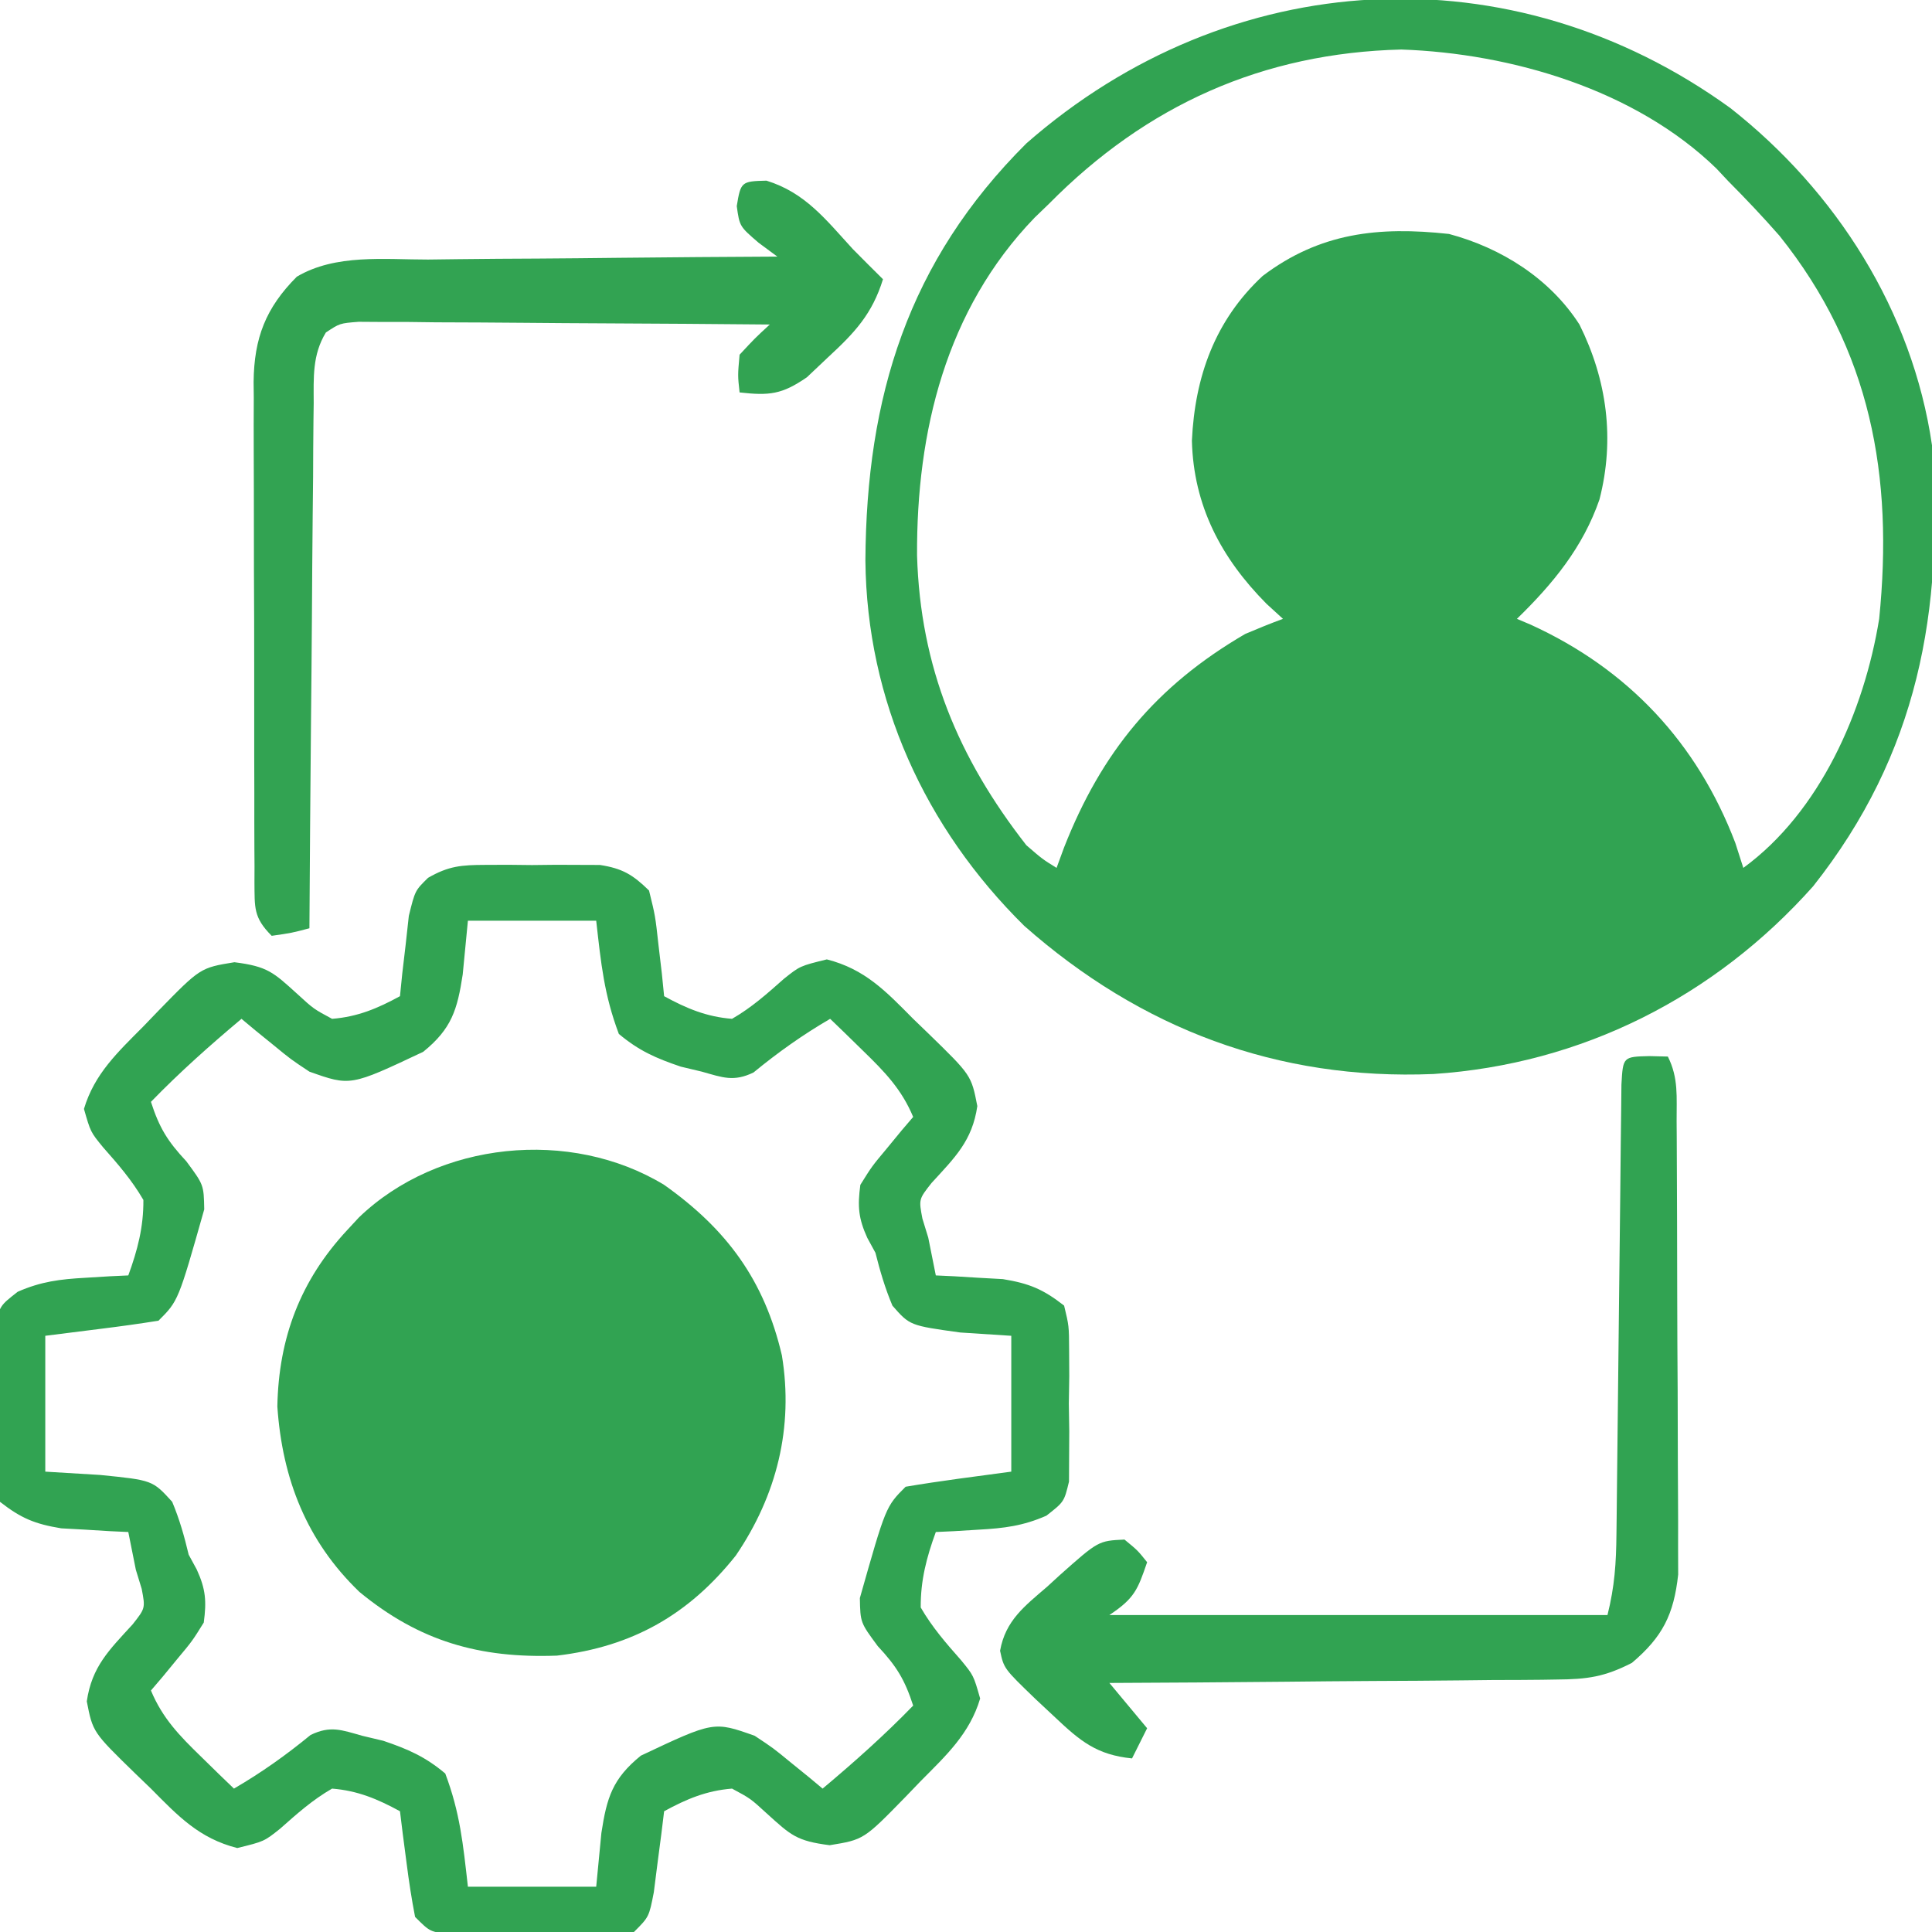
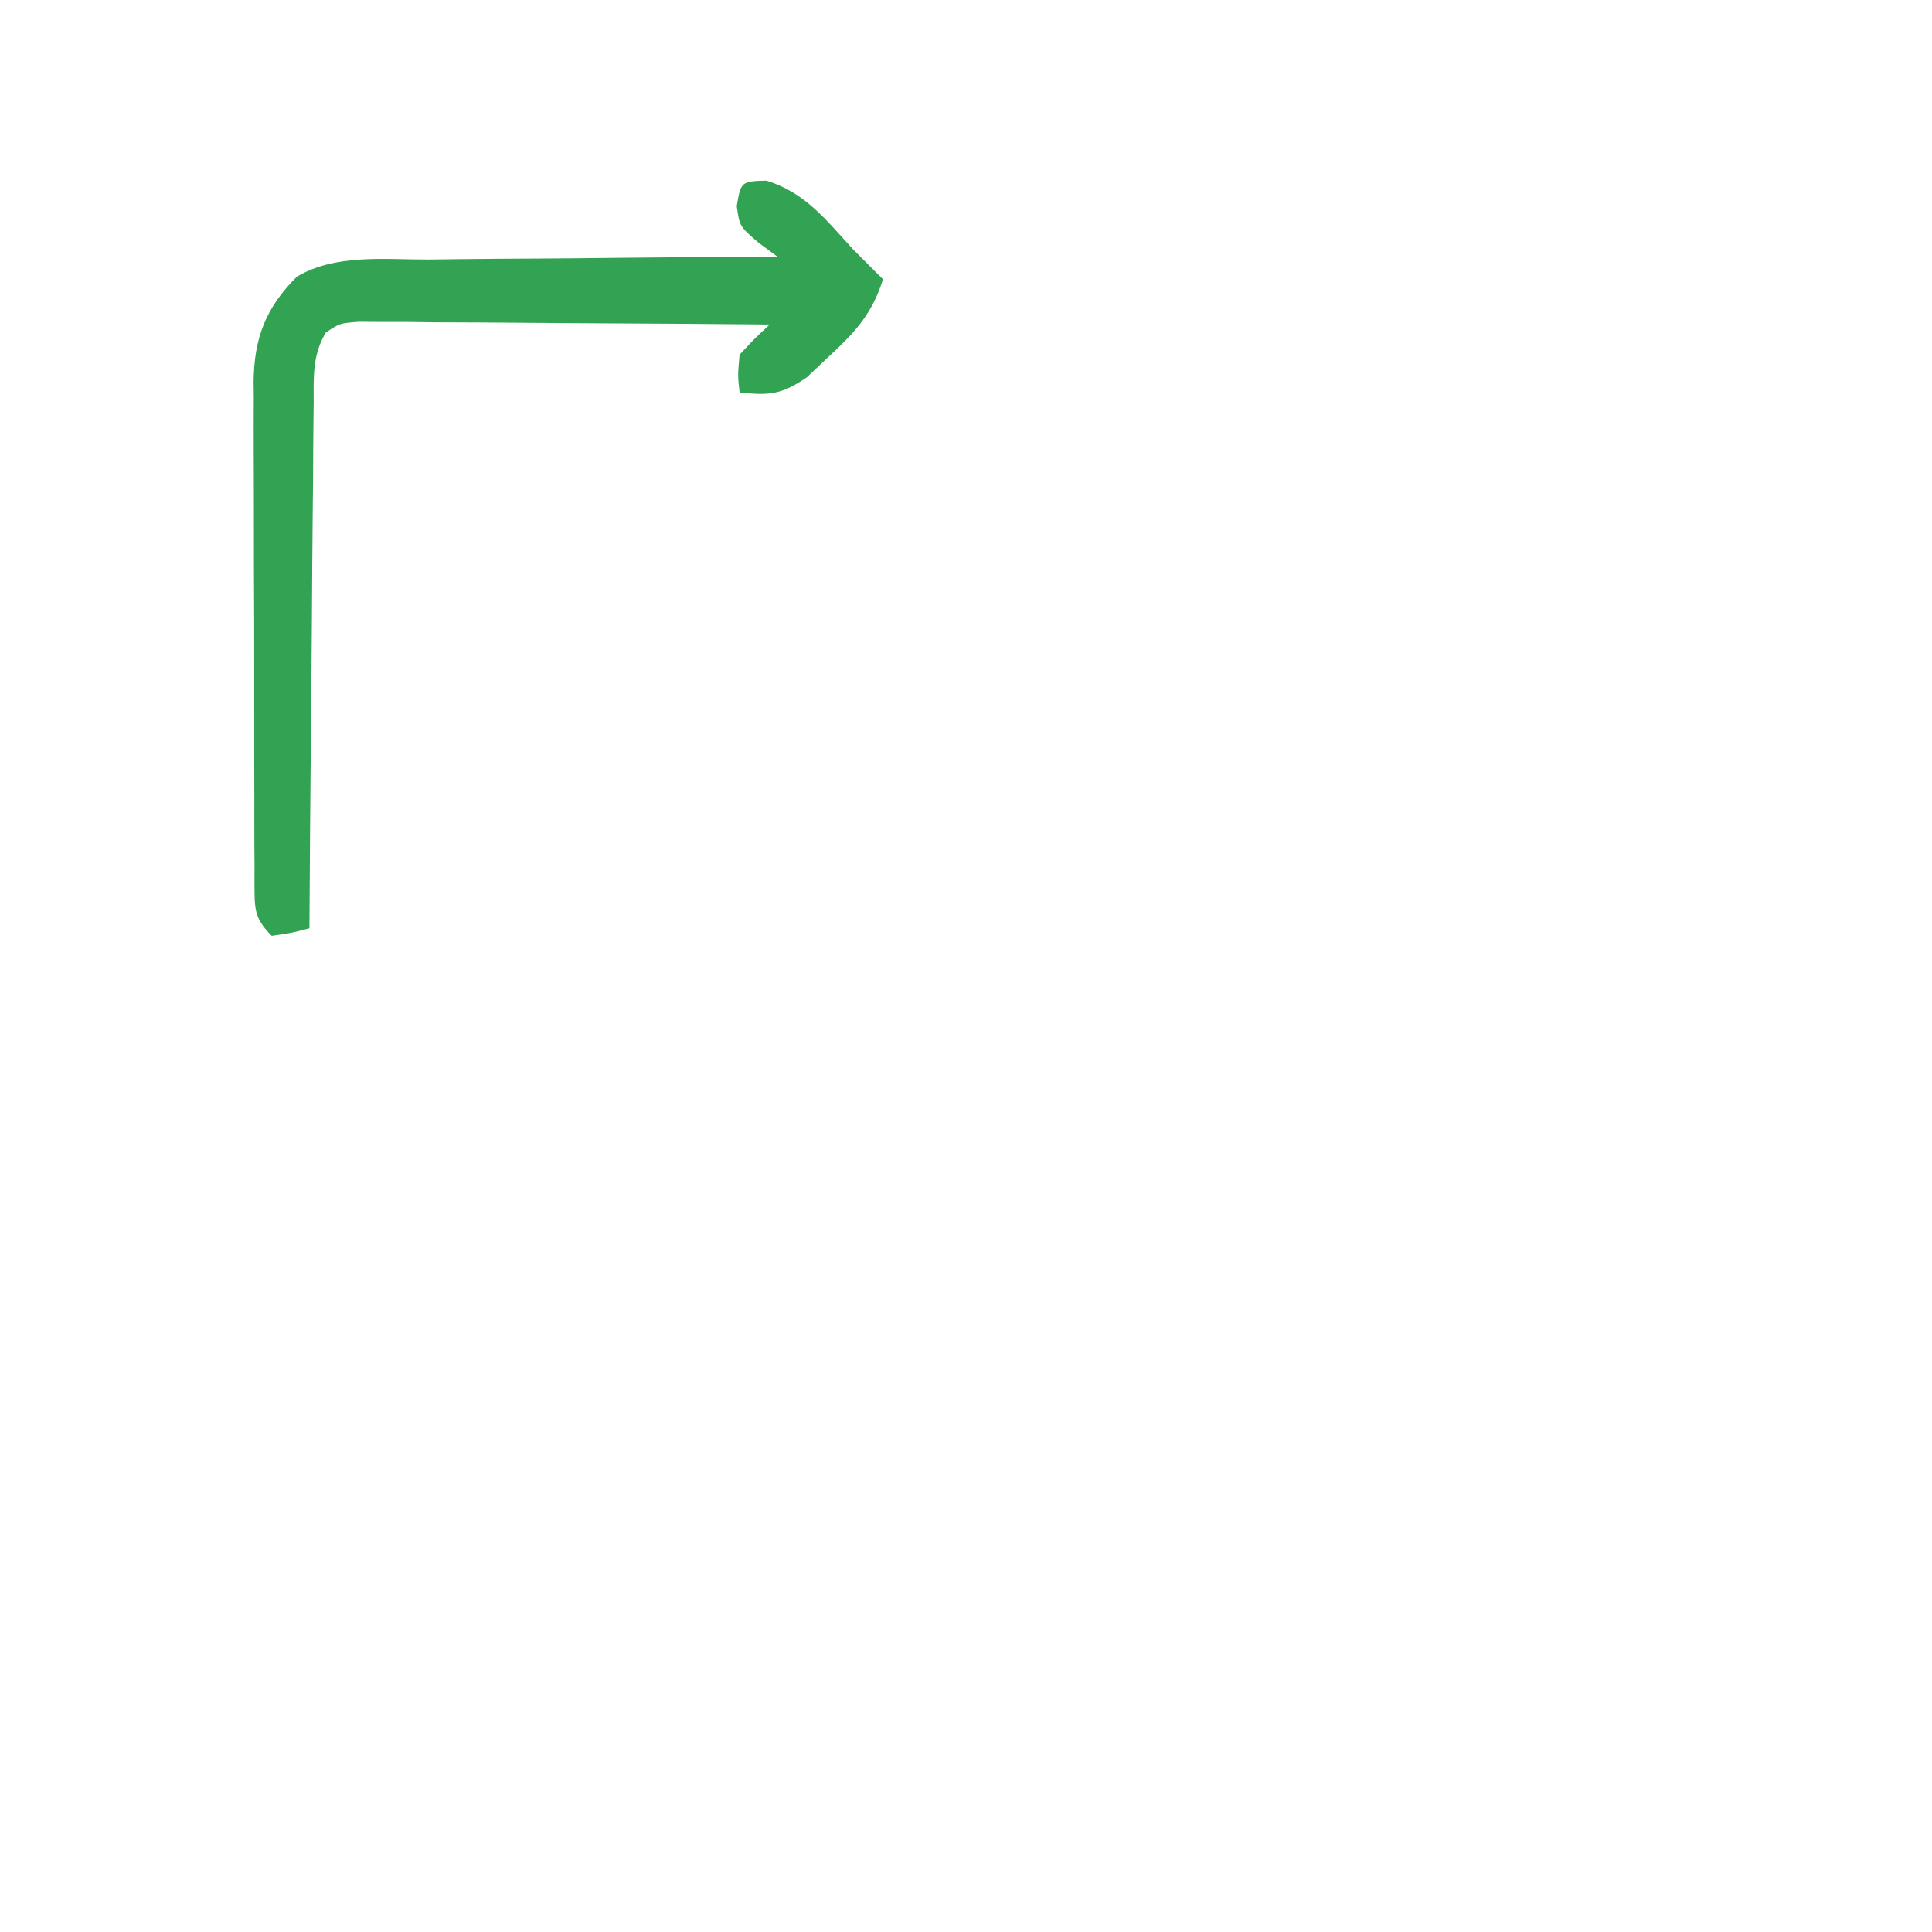
<svg xmlns="http://www.w3.org/2000/svg" version="1.1" width="256" height="256">
-   <path d="M0 0 C14.008 11.015 24.117 26.866 26.715 44.68 C28.316 66.69 24.837 85.582 10.965 103.117 C-2.106 117.799 -19.716 126.694 -39.344 127.992 C-60 128.855 -78.124 122.001 -93.57 108.359 C-106.74 95.361 -114.435 78.468 -114.615 59.965 C-114.492 38.278 -108.978 20.305 -93.285 4.68 C-66.348 -18.936 -28.99 -20.996 0 0 Z M-90.285 12.68 C-90.921 13.293 -91.556 13.907 -92.211 14.539 C-103.952 26.722 -107.851 42.865 -107.771 59.273 C-107.344 74.02 -102.341 86.096 -93.285 97.68 C-91.159 99.517 -91.159 99.517 -89.285 100.68 C-88.956 99.785 -88.628 98.89 -88.289 97.969 C-83.335 85.375 -76.159 76.599 -64.285 69.68 C-62.633 68.978 -60.969 68.301 -59.285 67.68 C-60.368 66.69 -60.368 66.69 -61.473 65.68 C-67.495 59.606 -71.132 52.679 -71.352 44.082 C-70.958 35.594 -68.294 28.115 -61.973 22.242 C-54.401 16.519 -46.644 15.658 -37.285 16.68 C-30.35 18.531 -23.916 22.585 -20 28.68 C-16.34 36.026 -15.294 43.897 -17.348 51.867 C-19.542 58.216 -23.524 63.046 -28.285 67.68 C-27.679 67.936 -27.073 68.193 -26.449 68.457 C-13.561 74.346 -4.414 84.092 0.652 97.367 C1.003 98.46 1.354 99.553 1.715 100.68 C11.879 93.269 17.735 79.899 19.715 67.68 C21.625 48.77 18.628 32.066 6.508 16.922 C4.317 14.422 2.058 12.036 -0.285 9.68 C-0.802 9.128 -1.319 8.576 -1.852 8.008 C-12.616 -2.448 -29.037 -7.255 -43.598 -7.758 C-61.937 -7.305 -77.357 -0.408 -90.285 12.68 Z " fill="#31A352" transform="translate(229.285,14.32)" />
-   <path d="M0 0 C1.51 -0.006 1.51 -0.006 3.051 -0.012 C4.619 0.006 4.619 0.006 6.219 0.023 C7.264 0.012 8.31 0 9.387 -0.012 C10.393 -0.008 11.4 -0.004 12.438 0 C13.355 0.003 14.272 0.007 15.217 0.01 C18.204 0.474 19.568 1.294 21.719 3.398 C22.547 6.754 22.547 6.754 22.969 10.586 C23.118 11.858 23.268 13.131 23.422 14.441 C23.52 15.417 23.618 16.393 23.719 17.398 C26.685 19.018 29.329 20.131 32.719 20.398 C35.326 18.894 37.347 17.083 39.598 15.09 C41.719 13.398 41.719 13.398 45.281 12.523 C50.338 13.811 53.11 16.754 56.719 20.398 C57.388 21.043 58.057 21.688 58.746 22.352 C64.422 27.876 64.422 27.876 65.219 31.961 C64.548 36.574 62.244 38.772 59.152 42.152 C57.457 44.304 57.457 44.304 57.941 46.863 C58.198 47.7 58.454 48.536 58.719 49.398 C59.052 51.065 59.385 52.732 59.719 54.398 C60.527 54.436 61.335 54.473 62.168 54.512 C63.771 54.61 63.771 54.61 65.406 54.711 C66.99 54.798 66.99 54.798 68.605 54.887 C72.102 55.461 73.931 56.219 76.719 58.398 C77.366 61.078 77.366 61.078 77.383 64.273 C77.389 65.423 77.396 66.573 77.402 67.758 C77.383 68.959 77.364 70.161 77.344 71.398 C77.363 72.6 77.382 73.801 77.402 75.039 C77.393 76.764 77.393 76.764 77.383 78.523 C77.377 79.578 77.372 80.632 77.366 81.719 C76.719 84.398 76.719 84.398 74.372 86.234 C71.284 87.589 68.767 87.901 65.406 88.086 C64.338 88.152 63.269 88.217 62.168 88.285 C60.956 88.341 60.956 88.341 59.719 88.398 C58.491 91.76 57.694 94.805 57.719 98.398 C59.248 101.034 61.049 103.098 63.062 105.379 C64.719 107.398 64.719 107.398 65.594 110.461 C64.205 115.124 61.094 117.997 57.719 121.398 C57.074 122.069 56.43 122.739 55.766 123.43 C50.176 129.161 50.176 129.161 45.656 129.898 C41.265 129.341 40.503 128.571 37.344 125.711 C35.163 123.712 35.163 123.712 32.719 122.398 C29.329 122.666 26.685 123.779 23.719 125.398 C23.598 126.386 23.476 127.373 23.352 128.391 C23.184 129.672 23.016 130.953 22.844 132.273 C22.681 133.55 22.519 134.826 22.352 136.141 C21.719 139.398 21.719 139.398 19.719 141.398 C17.045 141.657 17.045 141.657 13.688 141.664 C12.485 141.667 11.282 141.669 10.043 141.672 C8.781 141.664 7.519 141.656 6.219 141.648 C4.957 141.656 3.695 141.664 2.395 141.672 C1.192 141.669 -0.011 141.667 -1.25 141.664 C-2.358 141.662 -3.466 141.66 -4.607 141.657 C-7.281 141.398 -7.281 141.398 -9.281 139.398 C-9.74 137.038 -10.103 134.659 -10.406 132.273 C-10.574 130.992 -10.741 129.711 -10.914 128.391 C-11.035 127.403 -11.156 126.416 -11.281 125.398 C-14.248 123.779 -16.892 122.666 -20.281 122.398 C-22.889 123.903 -24.91 125.714 -27.16 127.707 C-29.281 129.398 -29.281 129.398 -32.844 130.273 C-37.9 128.986 -40.672 126.043 -44.281 122.398 C-44.95 121.754 -45.619 121.109 -46.309 120.445 C-51.984 114.921 -51.984 114.921 -52.781 110.836 C-52.11 106.222 -49.806 104.025 -46.715 100.645 C-45.019 98.493 -45.019 98.493 -45.504 95.934 C-45.76 95.097 -46.017 94.26 -46.281 93.398 C-46.615 91.732 -46.948 90.065 -47.281 88.398 C-48.089 88.361 -48.898 88.324 -49.73 88.285 C-50.799 88.219 -51.868 88.154 -52.969 88.086 C-54.024 88.028 -55.08 87.97 -56.168 87.91 C-59.665 87.335 -61.494 86.578 -64.281 84.398 C-64.928 81.719 -64.928 81.719 -64.945 78.523 C-64.952 77.374 -64.958 76.224 -64.965 75.039 C-64.946 73.838 -64.926 72.636 -64.906 71.398 C-64.935 69.596 -64.935 69.596 -64.965 67.758 C-64.958 66.608 -64.952 65.458 -64.945 64.273 C-64.94 63.219 -64.934 62.165 -64.928 61.078 C-64.281 58.398 -64.281 58.398 -61.934 56.563 C-58.846 55.207 -56.33 54.896 -52.969 54.711 C-51.9 54.645 -50.831 54.579 -49.73 54.512 C-48.518 54.456 -48.518 54.456 -47.281 54.398 C-46.053 51.037 -45.256 47.992 -45.281 44.398 C-46.811 41.763 -48.612 39.699 -50.625 37.418 C-52.281 35.398 -52.281 35.398 -53.156 32.336 C-51.767 27.673 -48.657 24.8 -45.281 21.398 C-44.637 20.728 -43.992 20.058 -43.328 19.367 C-37.738 13.636 -37.738 13.636 -33.219 12.898 C-28.827 13.456 -28.066 14.225 -24.906 17.086 C-22.725 19.085 -22.725 19.085 -20.281 20.398 C-16.892 20.131 -14.248 19.018 -11.281 17.398 C-11.183 16.423 -11.085 15.447 -10.984 14.441 C-10.835 13.169 -10.685 11.897 -10.531 10.586 C-10.392 9.321 -10.253 8.057 -10.109 6.754 C-9.281 3.398 -9.281 3.398 -7.56 1.714 C-4.831 0.139 -3.136 0.012 0 0 Z M-2.281 7.398 C-2.508 9.75 -2.735 12.101 -2.969 14.523 C-3.685 19.2 -4.431 21.709 -8.199 24.766 C-17.854 29.326 -17.854 29.326 -23.281 27.398 C-25.738 25.77 -25.738 25.77 -28.094 23.836 C-28.884 23.195 -29.674 22.555 -30.488 21.895 C-31.08 21.401 -31.672 20.907 -32.281 20.398 C-36.465 23.907 -40.477 27.479 -44.281 31.398 C-43.175 34.819 -42.095 36.598 -39.594 39.273 C-37.281 42.398 -37.281 42.398 -37.219 45.648 C-40.653 57.771 -40.653 57.771 -43.281 60.398 C-45.805 60.798 -48.309 61.149 -50.844 61.461 C-53.298 61.77 -55.752 62.08 -58.281 62.398 C-58.281 68.338 -58.281 74.278 -58.281 80.398 C-55.889 80.543 -53.496 80.687 -51.031 80.836 C-44.069 81.533 -44.069 81.533 -41.465 84.395 C-40.491 86.721 -39.863 88.948 -39.281 91.398 C-38.927 92.051 -38.572 92.703 -38.207 93.375 C-37.02 95.97 -36.9 97.568 -37.281 100.398 C-38.812 102.855 -38.812 102.855 -40.781 105.211 C-41.431 106.001 -42.081 106.791 -42.75 107.605 C-43.255 108.197 -43.761 108.789 -44.281 109.398 C-42.745 113.079 -40.5 115.386 -37.656 118.148 C-36.839 118.948 -36.022 119.747 -35.18 120.57 C-34.553 121.174 -33.927 121.777 -33.281 122.398 C-29.633 120.274 -26.381 117.962 -23.125 115.289 C-20.501 114.022 -19.051 114.618 -16.281 115.398 C-15.361 115.618 -14.44 115.837 -13.492 116.062 C-10.21 117.175 -7.95 118.159 -5.281 120.398 C-3.321 125.612 -2.925 129.708 -2.281 135.398 C3.329 135.398 8.939 135.398 14.719 135.398 C14.946 133.047 15.172 130.696 15.406 128.273 C16.123 123.596 16.869 121.088 20.637 118.031 C30.292 113.471 30.292 113.471 35.719 115.398 C38.176 117.027 38.176 117.027 40.531 118.961 C41.321 119.602 42.112 120.242 42.926 120.902 C43.517 121.396 44.109 121.89 44.719 122.398 C48.903 118.889 52.915 115.318 56.719 111.398 C55.612 107.978 54.532 106.199 52.031 103.523 C49.719 100.398 49.719 100.398 49.656 97.148 C53.091 85.026 53.091 85.026 55.719 82.398 C60.369 81.611 65.044 81.03 69.719 80.398 C69.719 74.458 69.719 68.518 69.719 62.398 C67.491 62.254 65.264 62.11 62.969 61.961 C56.279 61.037 56.279 61.037 53.969 58.402 C52.993 56.081 52.335 53.837 51.719 51.398 C51.363 50.746 51.007 50.094 50.641 49.422 C49.458 46.827 49.338 45.227 49.719 42.398 C51.25 39.941 51.25 39.941 53.219 37.586 C53.868 36.796 54.518 36.006 55.188 35.191 C55.945 34.304 55.945 34.304 56.719 33.398 C55.182 29.718 52.937 27.411 50.094 24.648 C49.276 23.849 48.459 23.05 47.617 22.227 C46.991 21.623 46.364 21.02 45.719 20.398 C42.07 22.523 38.819 24.835 35.562 27.508 C32.939 28.775 31.489 28.179 28.719 27.398 C27.798 27.179 26.878 26.96 25.93 26.734 C22.648 25.622 20.388 24.638 17.719 22.398 C15.759 17.185 15.362 13.089 14.719 7.398 C9.109 7.398 3.499 7.398 -2.281 7.398 Z " fill="#31A352" transform="translate(64.281,114.602)" />
-   <path d="M0 0 C8.298 5.873 13.286 12.645 15.605 22.598 C17.172 32.137 14.928 41.143 9.496 49.121 C3.253 56.962 -4.217 61.199 -14.207 62.379 C-24.449 62.756 -32.431 60.485 -40.375 53.938 C-47.383 47.197 -50.588 38.969 -51.25 29.375 C-51.078 20.257 -48.188 12.656 -42 6 C-41.486 5.444 -40.971 4.889 -40.441 4.316 C-29.933 -5.789 -12.413 -7.542 0 0 Z " fill="#31A352" transform="translate(88,157)" />
-   <path d="M0 0 C1.207 0.031 1.207 0.031 2.438 0.062 C3.873 2.934 3.581 5.411 3.599 8.62 C3.606 9.63 3.606 9.63 3.614 10.661 C3.628 12.894 3.635 15.126 3.641 17.359 C3.646 18.912 3.652 20.464 3.658 22.016 C3.668 25.274 3.674 28.533 3.678 31.791 C3.683 35.958 3.707 40.125 3.736 44.293 C3.754 47.501 3.76 50.71 3.761 53.918 C3.764 55.454 3.772 56.99 3.785 58.526 C3.802 60.68 3.8 62.833 3.794 64.987 C3.799 66.824 3.799 66.824 3.805 68.697 C3.227 73.99 1.743 76.958 -2.329 80.403 C-5.963 82.268 -8.239 82.577 -12.302 82.608 C-12.947 82.619 -13.591 82.629 -14.256 82.64 C-16.366 82.669 -18.475 82.671 -20.586 82.672 C-22.057 82.687 -23.528 82.704 -24.999 82.722 C-28.856 82.766 -32.713 82.786 -36.57 82.801 C-40.511 82.82 -44.453 82.862 -48.395 82.902 C-56.117 82.978 -63.84 83.028 -71.562 83.062 C-69.912 85.043 -68.263 87.022 -66.562 89.062 C-67.222 90.382 -67.882 91.703 -68.562 93.062 C-73.221 92.586 -75.392 90.8 -78.75 87.625 C-79.61 86.822 -80.47 86.019 -81.355 85.191 C-85.543 81.152 -85.543 81.152 -86.047 78.797 C-85.334 74.774 -82.774 72.868 -79.812 70.312 C-79.004 69.572 -79.004 69.572 -78.18 68.816 C-73.025 64.228 -73.025 64.228 -69.562 64.062 C-67.812 65.5 -67.812 65.5 -66.562 67.062 C-67.812 70.716 -68.233 71.843 -71.562 74.062 C-49.782 74.062 -28.003 74.062 -5.562 74.062 C-4.607 70.239 -4.414 67.211 -4.373 63.29 C-4.365 62.618 -4.356 61.946 -4.348 61.254 C-4.331 59.8 -4.315 58.346 -4.302 56.892 C-4.281 54.593 -4.254 52.295 -4.225 49.997 C-4.156 44.292 -4.096 38.588 -4.036 32.884 C-3.986 28.057 -3.931 23.229 -3.871 18.402 C-3.844 16.133 -3.823 13.863 -3.803 11.593 C-3.786 10.211 -3.769 8.829 -3.752 7.447 C-3.739 6.235 -3.727 5.024 -3.714 3.775 C-3.508 0.086 -3.508 0.086 0 0 Z " fill="#31A352" transform="translate(218.562,139.938)" />
  <path d="M0 0 C5.145 1.59 7.87 5.17 11.438 9.062 C12.765 10.402 14.097 11.737 15.438 13.062 C14.013 17.66 11.699 20.137 8.188 23.375 C7.254 24.258 6.321 25.141 5.359 26.051 C2.036 28.339 0.383 28.5 -3.562 28.062 C-3.812 25.812 -3.812 25.812 -3.562 23.062 C-1.547 20.891 -1.547 20.891 0.438 19.062 C-6.943 18.993 -14.322 18.94 -21.703 18.907 C-25.13 18.891 -28.556 18.87 -31.983 18.836 C-35.922 18.797 -39.861 18.783 -43.801 18.77 C-45.032 18.754 -46.263 18.739 -47.532 18.723 C-49.243 18.722 -49.243 18.722 -50.99 18.722 C-52.498 18.712 -52.498 18.712 -54.038 18.702 C-56.543 18.899 -56.543 18.899 -58.384 20.121 C-60.19 23.096 -60.002 26.092 -59.995 29.471 C-60.005 30.223 -60.015 30.974 -60.026 31.749 C-60.056 34.232 -60.065 36.715 -60.074 39.199 C-60.091 40.921 -60.109 42.643 -60.129 44.365 C-60.176 48.898 -60.206 53.43 -60.232 57.963 C-60.262 62.588 -60.308 67.213 -60.354 71.838 C-60.44 80.913 -60.507 89.987 -60.562 99.062 C-62.938 99.688 -62.938 99.688 -65.562 100.062 C-67.998 97.627 -67.808 96.318 -67.845 92.994 C-67.842 92.29 -67.84 91.587 -67.837 90.862 C-67.842 90.121 -67.847 89.379 -67.853 88.615 C-67.867 86.155 -67.866 83.695 -67.863 81.234 C-67.867 79.525 -67.872 77.816 -67.876 76.107 C-67.884 72.519 -67.883 68.931 -67.878 65.343 C-67.872 60.752 -67.889 56.161 -67.913 51.57 C-67.927 48.037 -67.928 44.505 -67.925 40.972 C-67.926 39.28 -67.931 37.588 -67.941 35.896 C-67.953 33.524 -67.946 31.152 -67.935 28.78 C-67.942 28.085 -67.95 27.39 -67.958 26.673 C-67.895 20.838 -66.35 16.855 -62.232 12.726 C-57.097 9.685 -50.61 10.459 -44.852 10.453 C-43.515 10.438 -42.178 10.421 -40.842 10.403 C-37.34 10.359 -33.839 10.339 -30.337 10.324 C-26.757 10.305 -23.177 10.263 -19.598 10.223 C-12.586 10.148 -5.574 10.097 1.438 10.062 C0.62 9.458 -0.197 8.853 -1.039 8.23 C-3.562 6.062 -3.562 6.062 -3.938 3.375 C-3.413 0.142 -3.317 0.081 0 0 Z " fill="#32A352" transform="translate(101.562,23.938)" />
</svg>